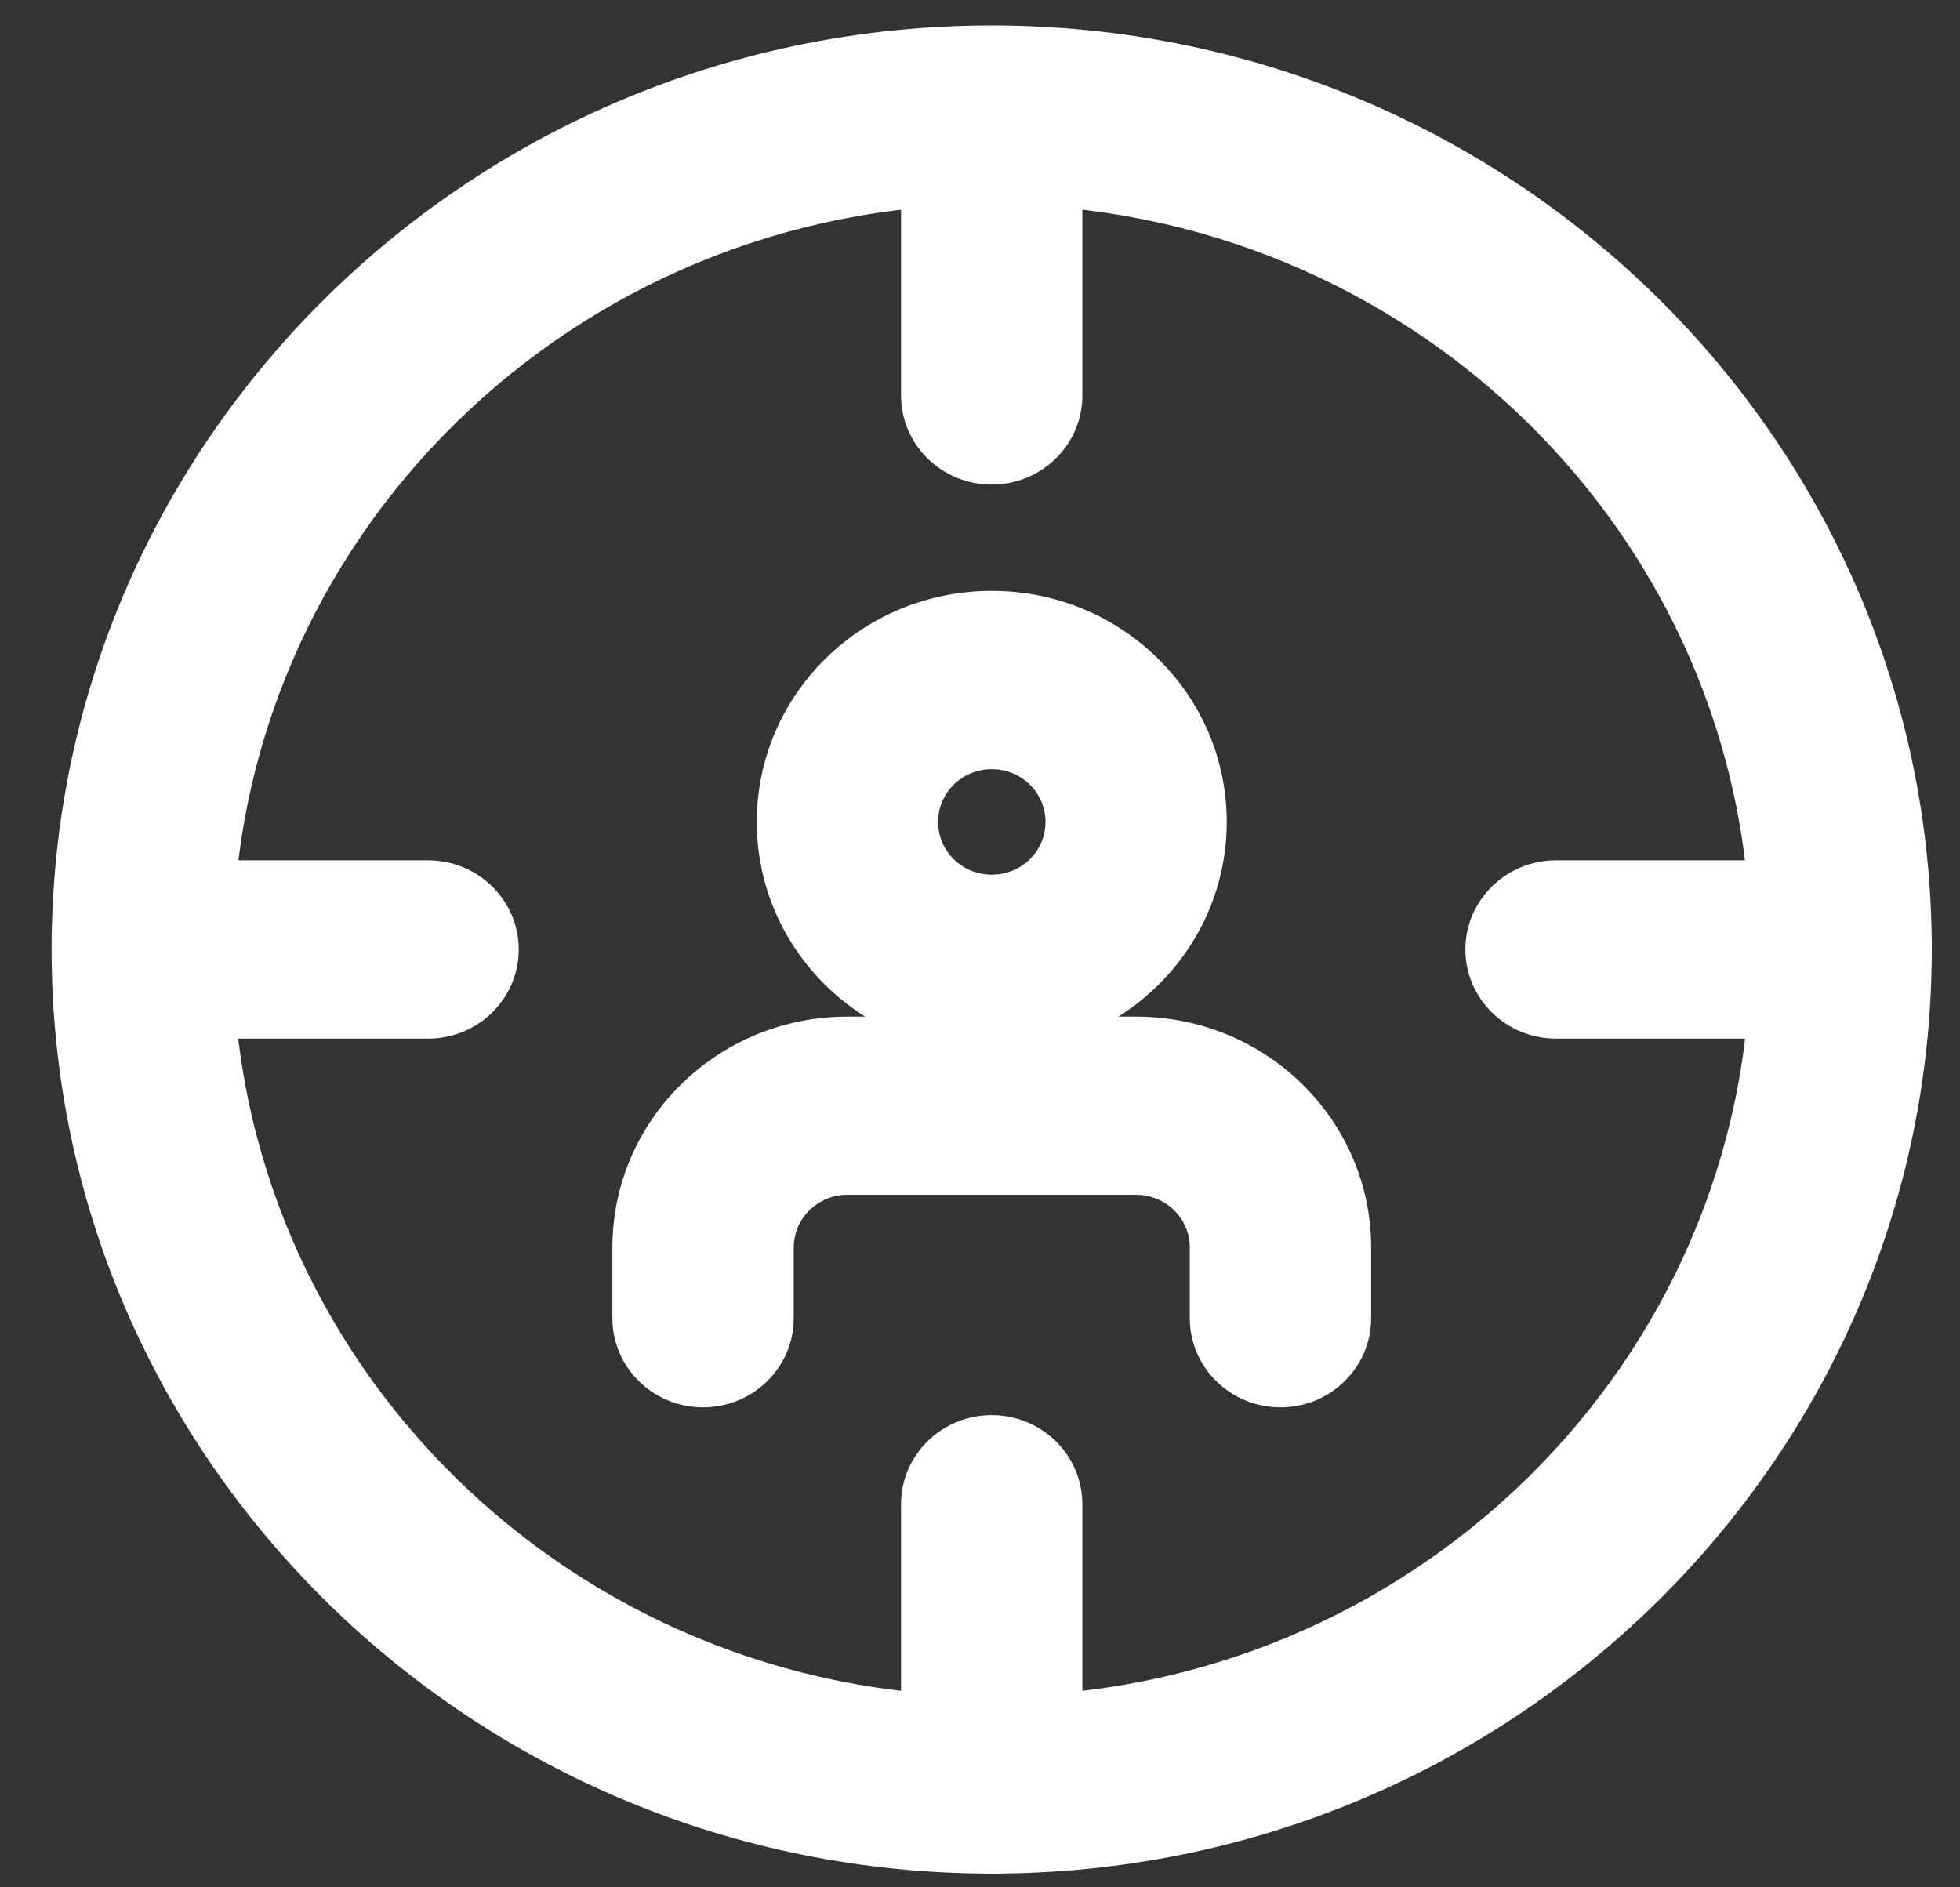
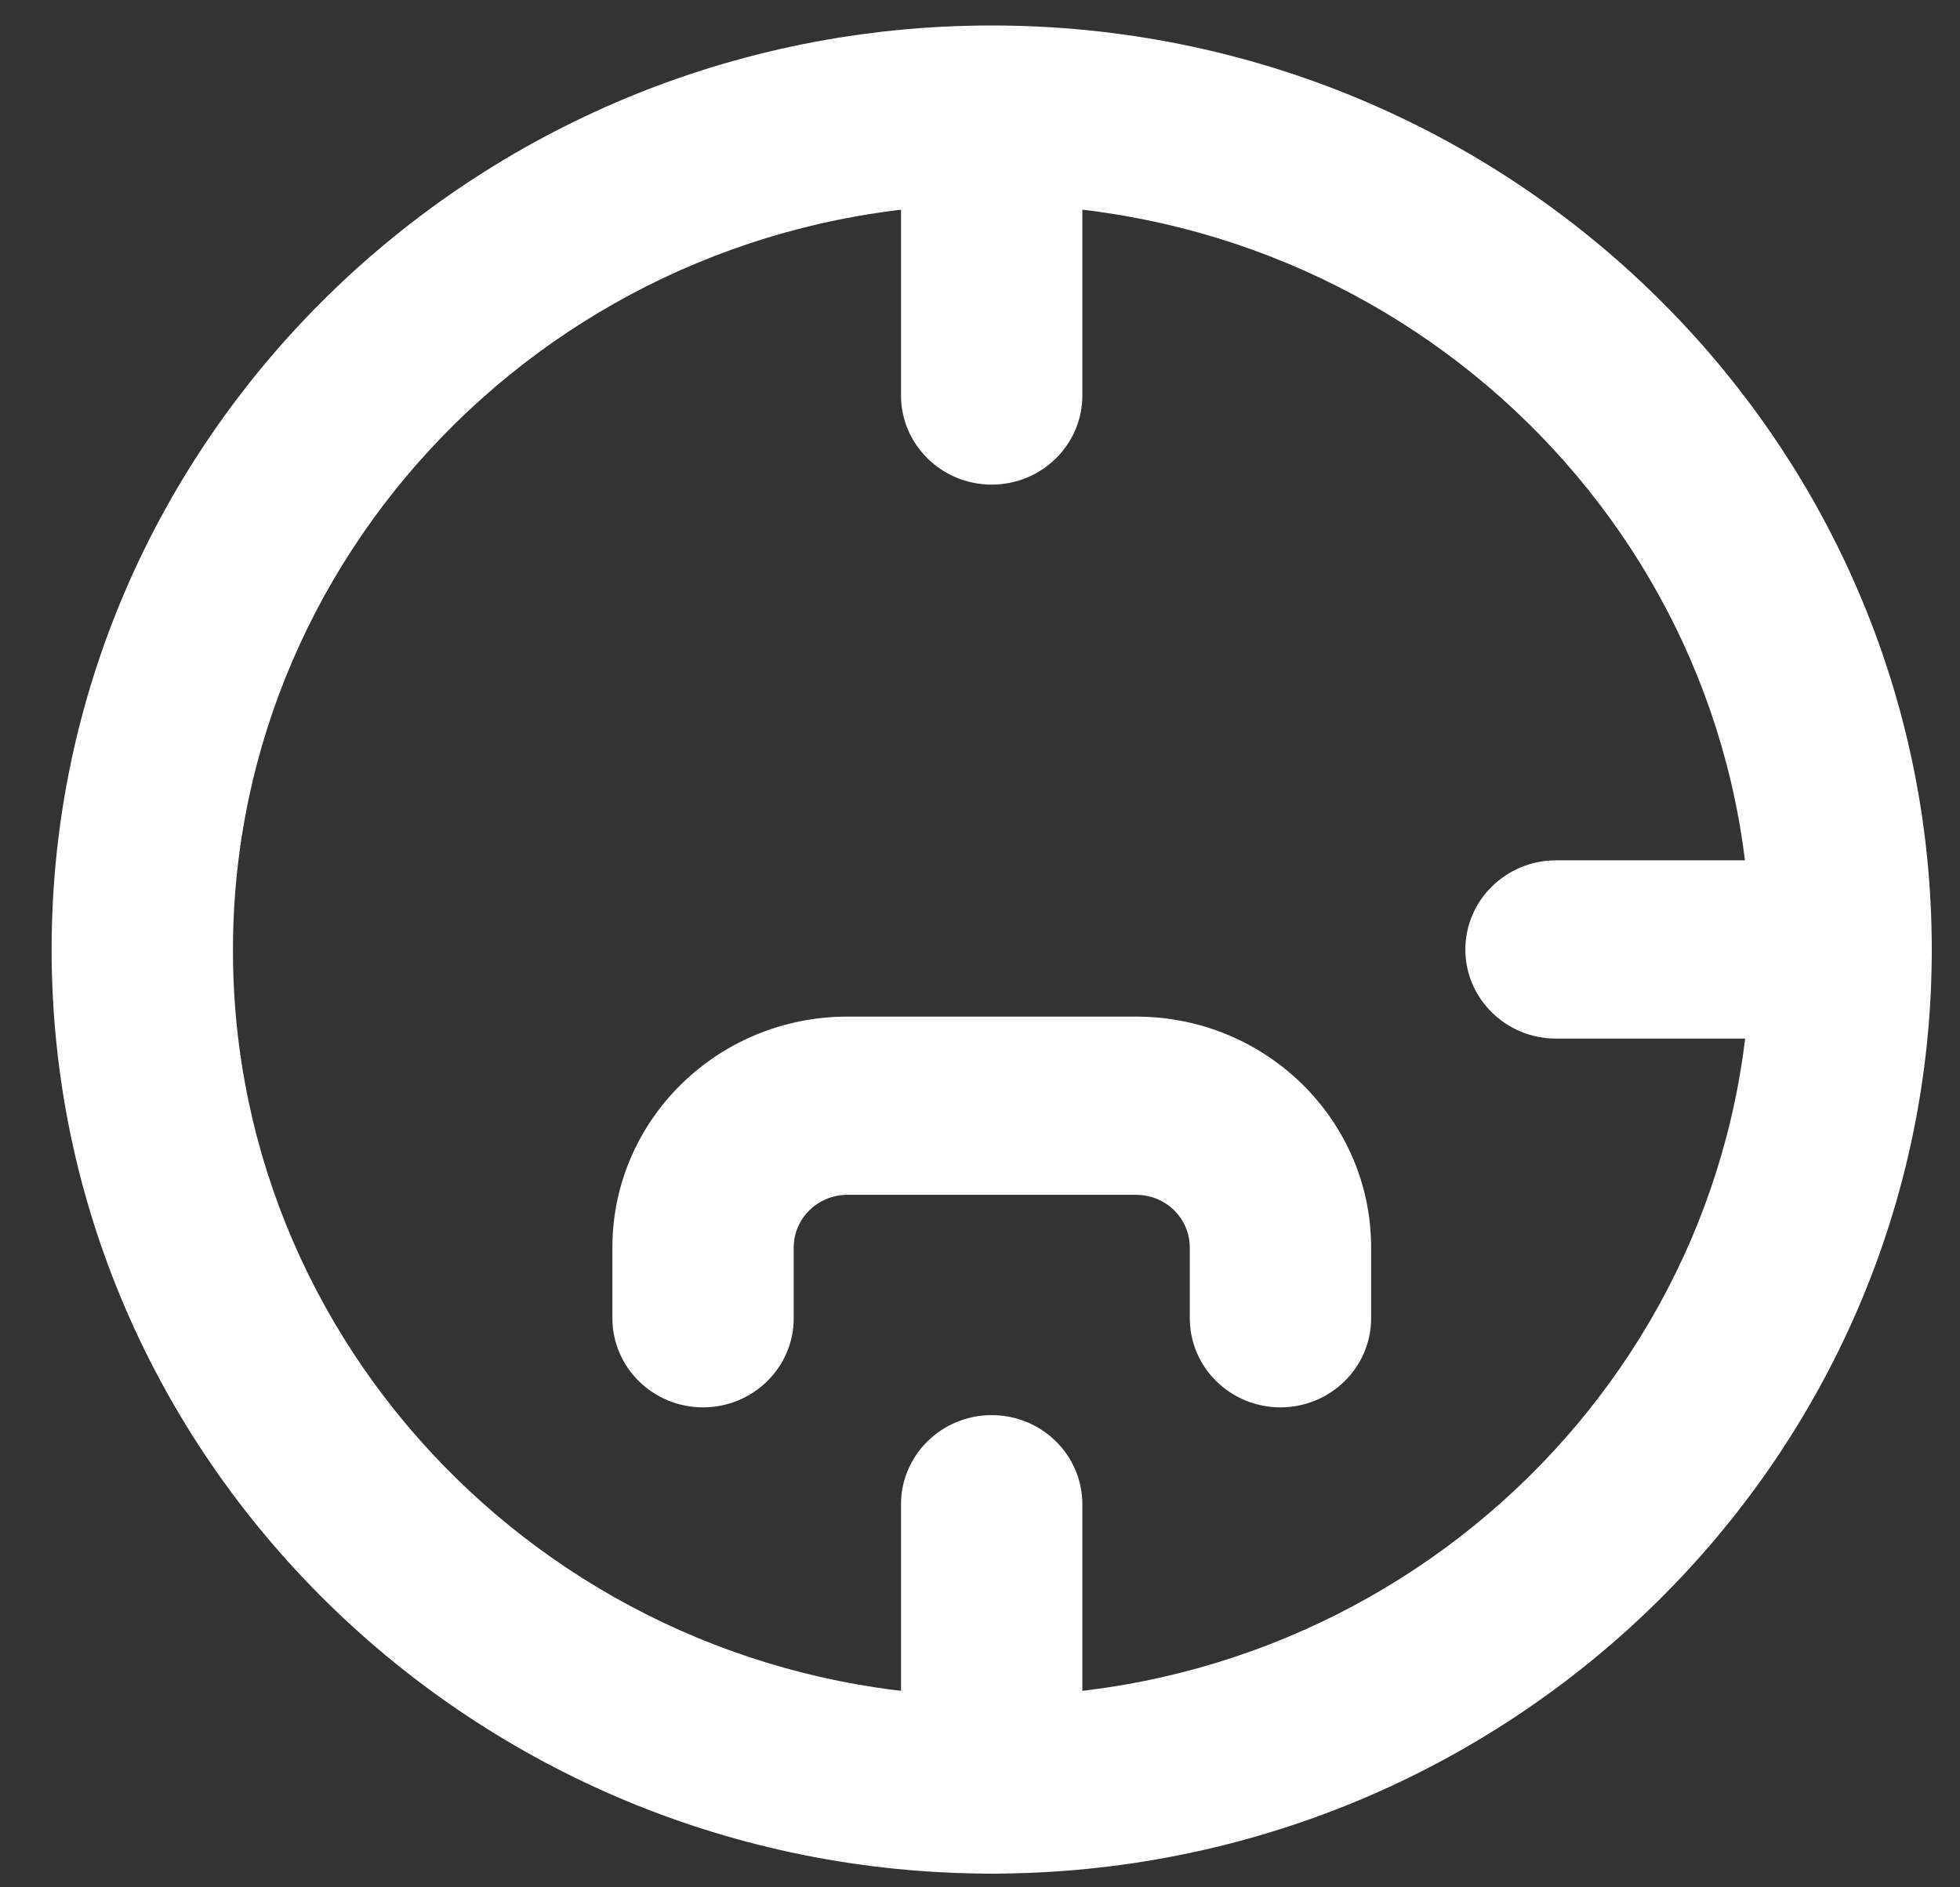
<svg xmlns="http://www.w3.org/2000/svg" width="27" height="26" viewBox="0 0 27 26" fill="none">
  <rect x="0" y="0" width="27" height="26" fill="#333333" stroke="none" />
  <path d="M13.661 25.811C6.527 25.811 0.711 20.104 0.711 13.081C0.711 6.058 6.517 0.351 13.661 0.351C20.806 0.351 26.611 6.058 26.611 13.081C26.611 20.104 20.806 25.811 13.661 25.811ZM13.661 2.816C7.906 2.816 3.209 7.423 3.209 13.091C3.209 18.759 7.896 23.366 13.661 23.366C19.427 23.366 24.113 18.759 24.113 13.091C24.113 7.423 19.427 2.816 13.661 2.816Z" fill="white" />
  <path d="M25.362 14.308H21.435C20.746 14.308 20.186 13.758 20.186 13.08C20.186 12.403 20.746 11.852 21.435 11.852H25.362C26.052 11.852 26.611 12.403 26.611 13.08C26.611 13.758 26.052 14.308 25.362 14.308Z" fill="white" />
-   <path d="M5.897 14.308H1.97C1.281 14.308 0.721 13.758 0.721 13.08C0.721 12.403 1.281 11.852 1.97 11.852H5.897C6.587 11.852 7.146 12.403 7.146 13.08C7.146 13.758 6.587 14.308 5.897 14.308Z" fill="white" />
  <path d="M13.661 25.811C12.972 25.811 12.412 25.261 12.412 24.584V20.723C12.412 20.045 12.972 19.495 13.661 19.495C14.351 19.495 14.91 20.045 14.91 20.723V24.584C14.91 25.261 14.351 25.811 13.661 25.811Z" fill="white" />
  <path d="M13.661 6.676C12.972 6.676 12.412 6.126 12.412 5.448V1.588C12.412 0.91 12.972 0.36 13.661 0.36C14.351 0.36 14.91 0.91 14.91 1.588V5.448C14.91 6.126 14.351 6.676 13.661 6.676Z" fill="white" />
  <path d="M17.639 19.388C16.949 19.388 16.39 18.838 16.39 18.16V17.187C16.39 16.785 16.06 16.46 15.65 16.46H11.674C11.264 16.46 10.934 16.785 10.934 17.187V18.16C10.934 18.838 10.374 19.388 9.685 19.388C8.996 19.388 8.436 18.838 8.436 18.16V17.187C8.436 15.429 9.885 14.005 11.674 14.005H15.65C17.439 14.005 18.888 15.429 18.888 17.187V18.16C18.888 18.838 18.328 19.388 17.639 19.388Z" fill="white" />
-   <path d="M13.662 14.506C11.873 14.506 10.425 13.081 10.425 11.323C10.425 9.565 11.873 8.14 13.662 8.14C15.451 8.14 16.899 9.565 16.899 11.323C16.899 13.081 15.451 14.506 13.662 14.506ZM13.662 10.596C13.252 10.596 12.923 10.92 12.923 11.323C12.923 11.726 13.252 12.05 13.662 12.05C14.072 12.05 14.402 11.726 14.402 11.323C14.402 10.92 14.072 10.596 13.662 10.596Z" fill="white" />
</svg>